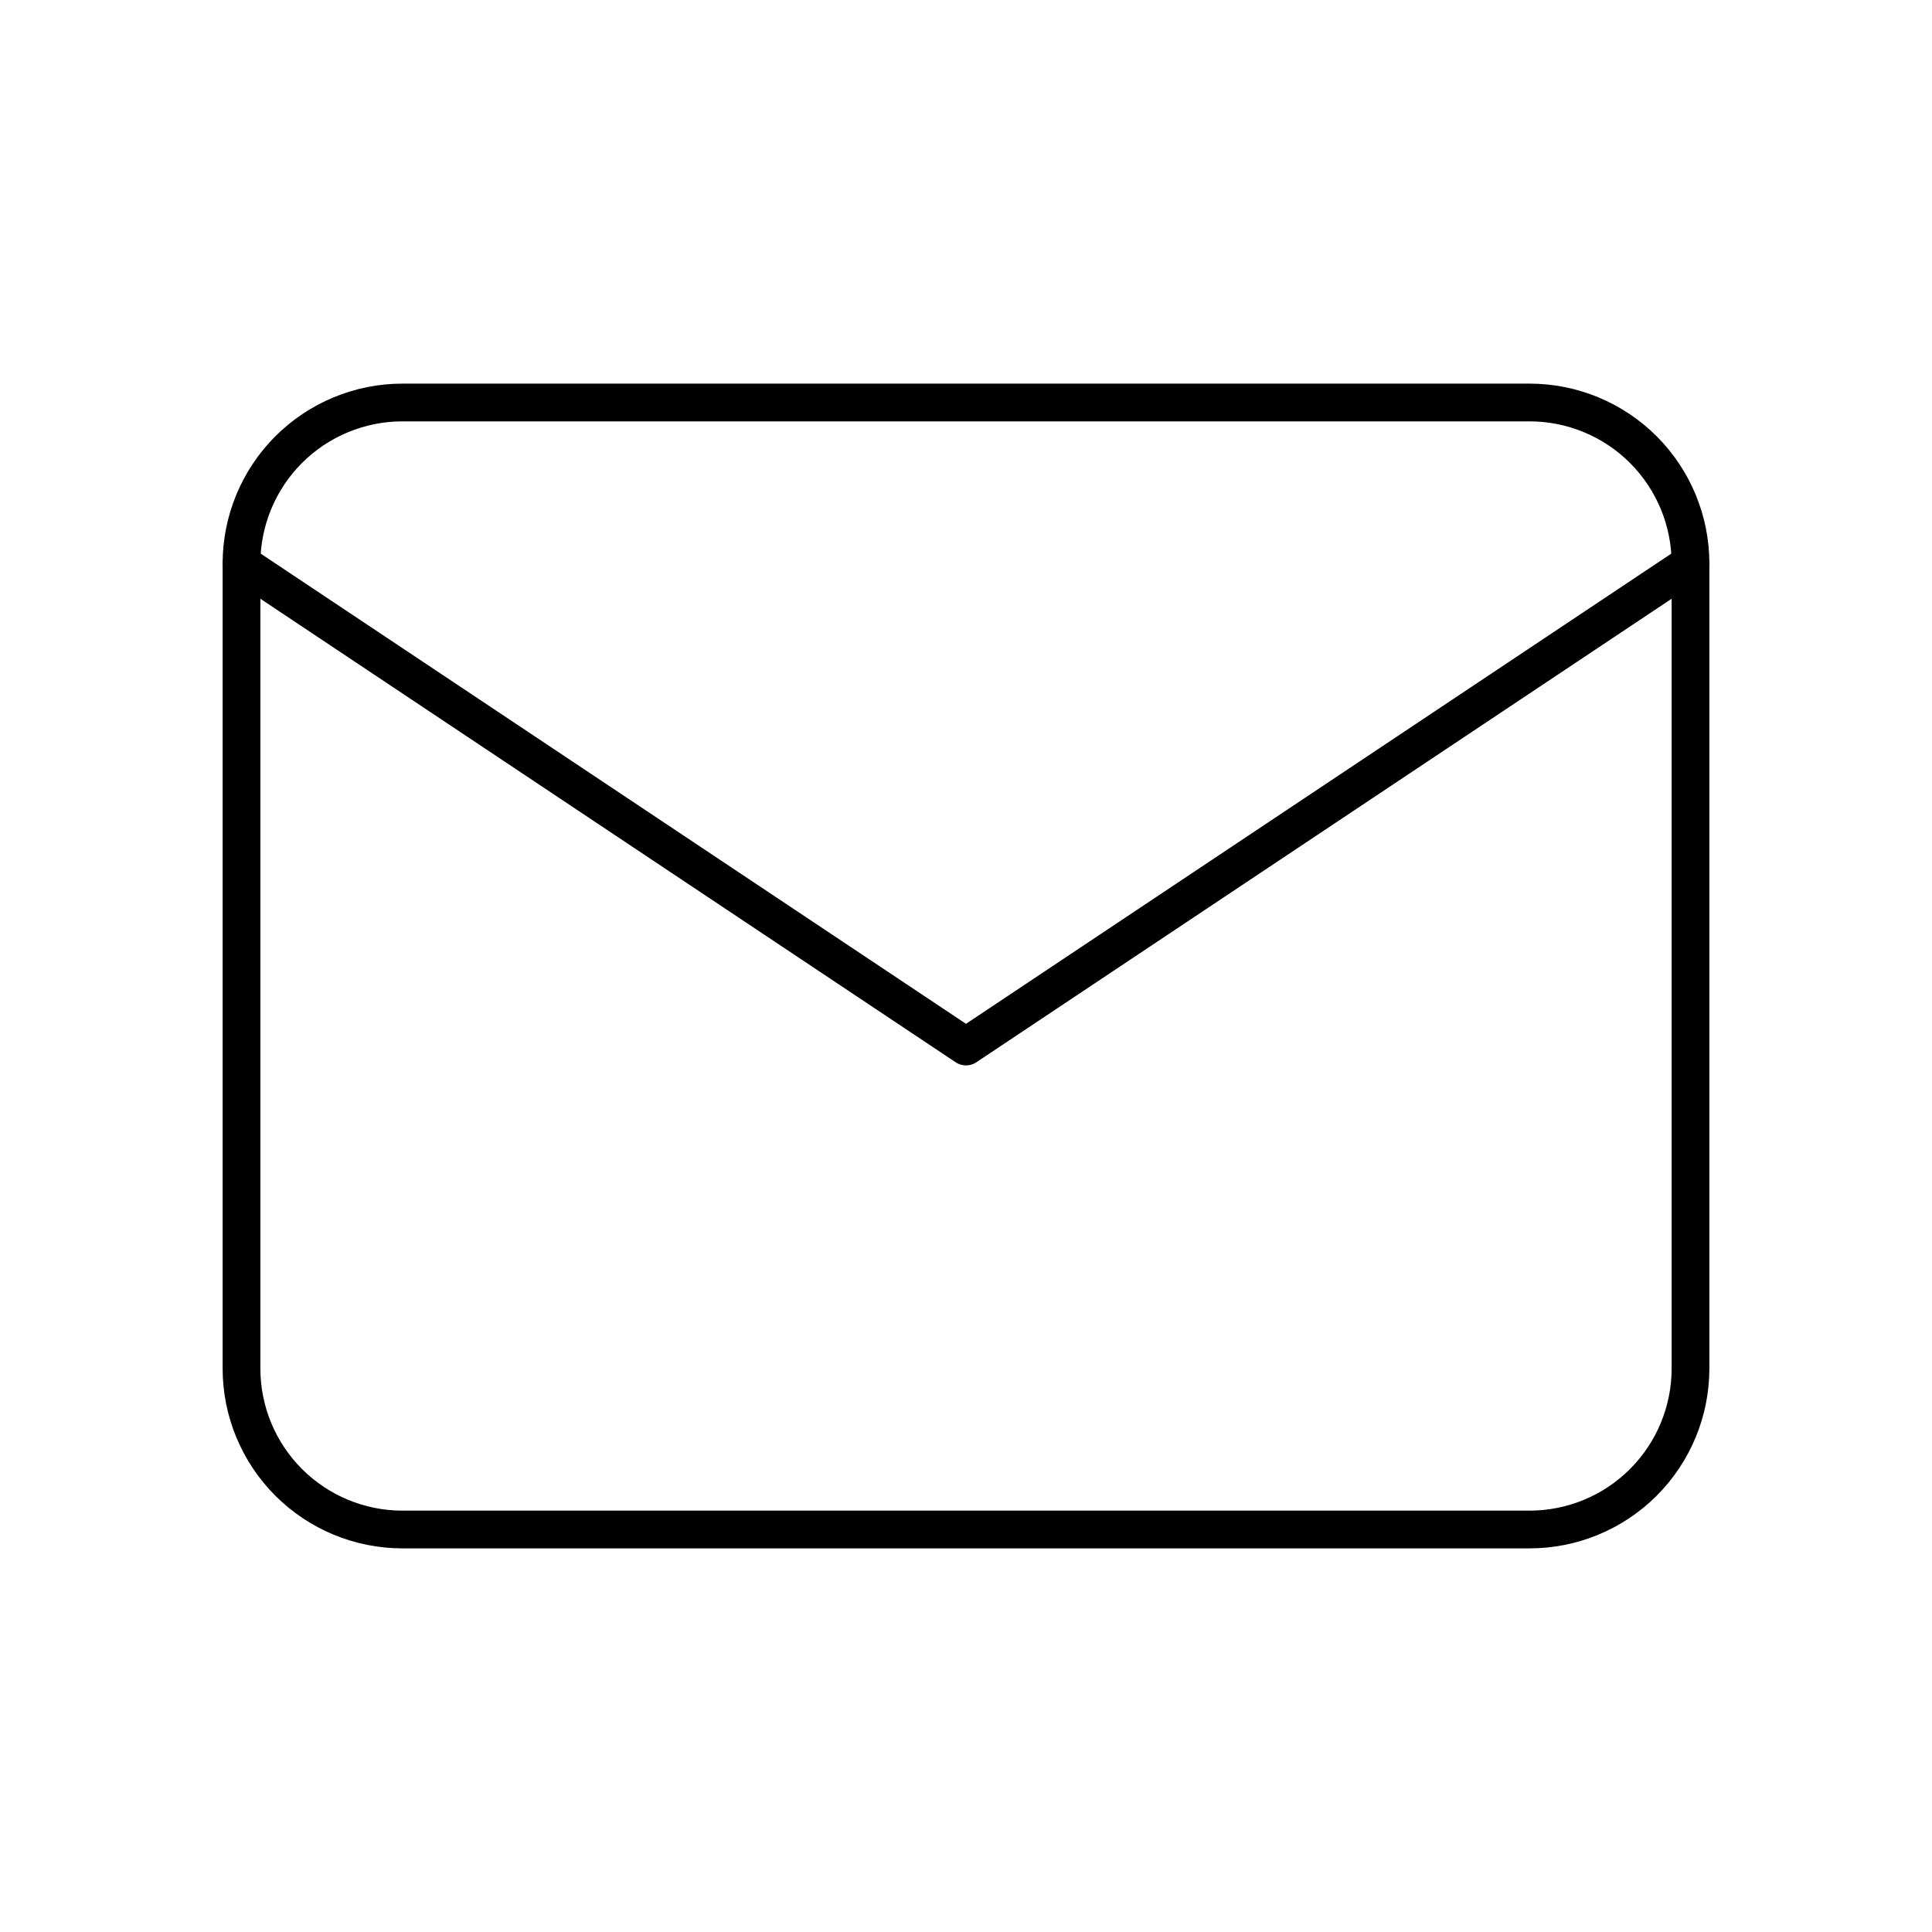
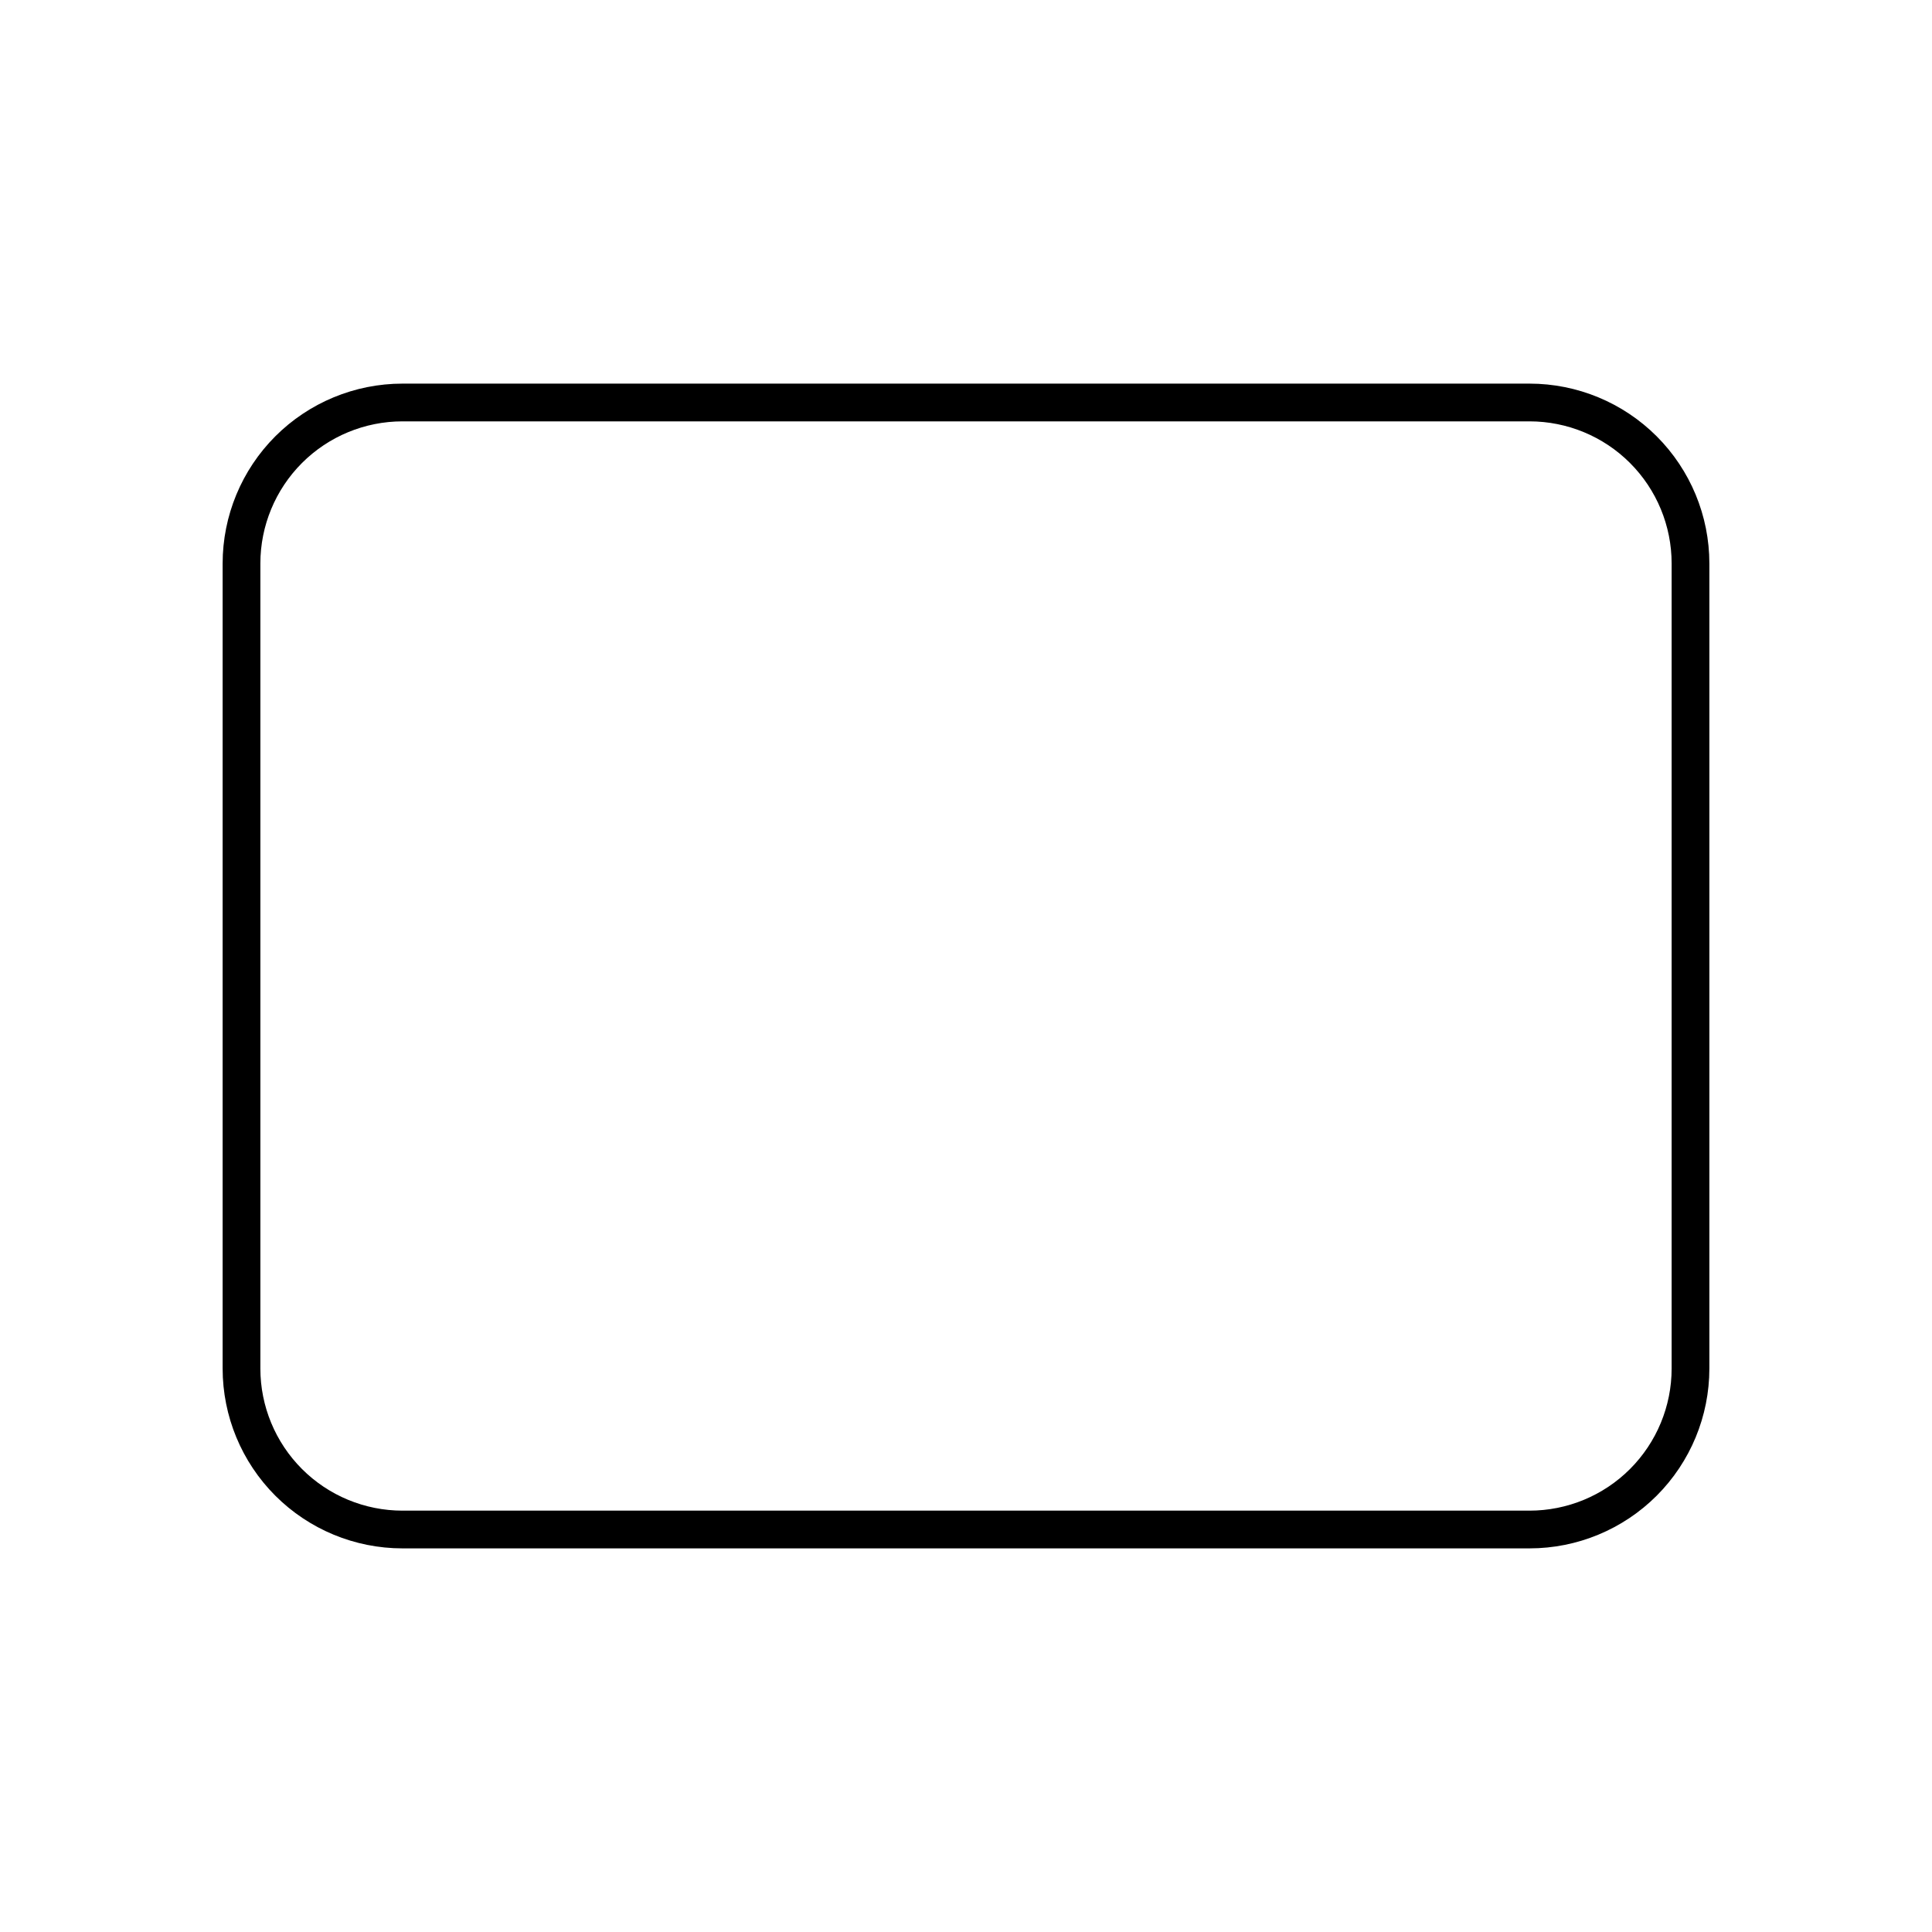
<svg xmlns="http://www.w3.org/2000/svg" width="64" height="64" viewBox="0 0 64 64" fill="none">
  <g clip-path="url(#clip0_72_6351)">
    <path d="M8 18.667C8 17.252 8.562 15.896 9.562 14.895C10.562 13.895 11.919 13.333 13.333 13.333H50.667C52.081 13.333 53.438 13.895 54.438 14.895C55.438 15.896 56 17.252 56 18.667V45.333C56 46.748 55.438 48.104 54.438 49.105C53.438 50.105 52.081 50.667 50.667 50.667H13.333C11.919 50.667 10.562 50.105 9.562 49.105C8.562 48.104 8 46.748 8 45.333V18.667Z" stroke="black" stroke-width="1.25" stroke-linecap="round" stroke-linejoin="round" />
-     <path d="M8 18.667L32 34.667L56 18.667" stroke="black" stroke-width="1.25" stroke-linecap="round" stroke-linejoin="round" />
  </g>
  <defs>
    <clipPath id="clip0_72_6351">
      <rect width="64" height="64" fill="white" />
    </clipPath>
  </defs>
</svg>